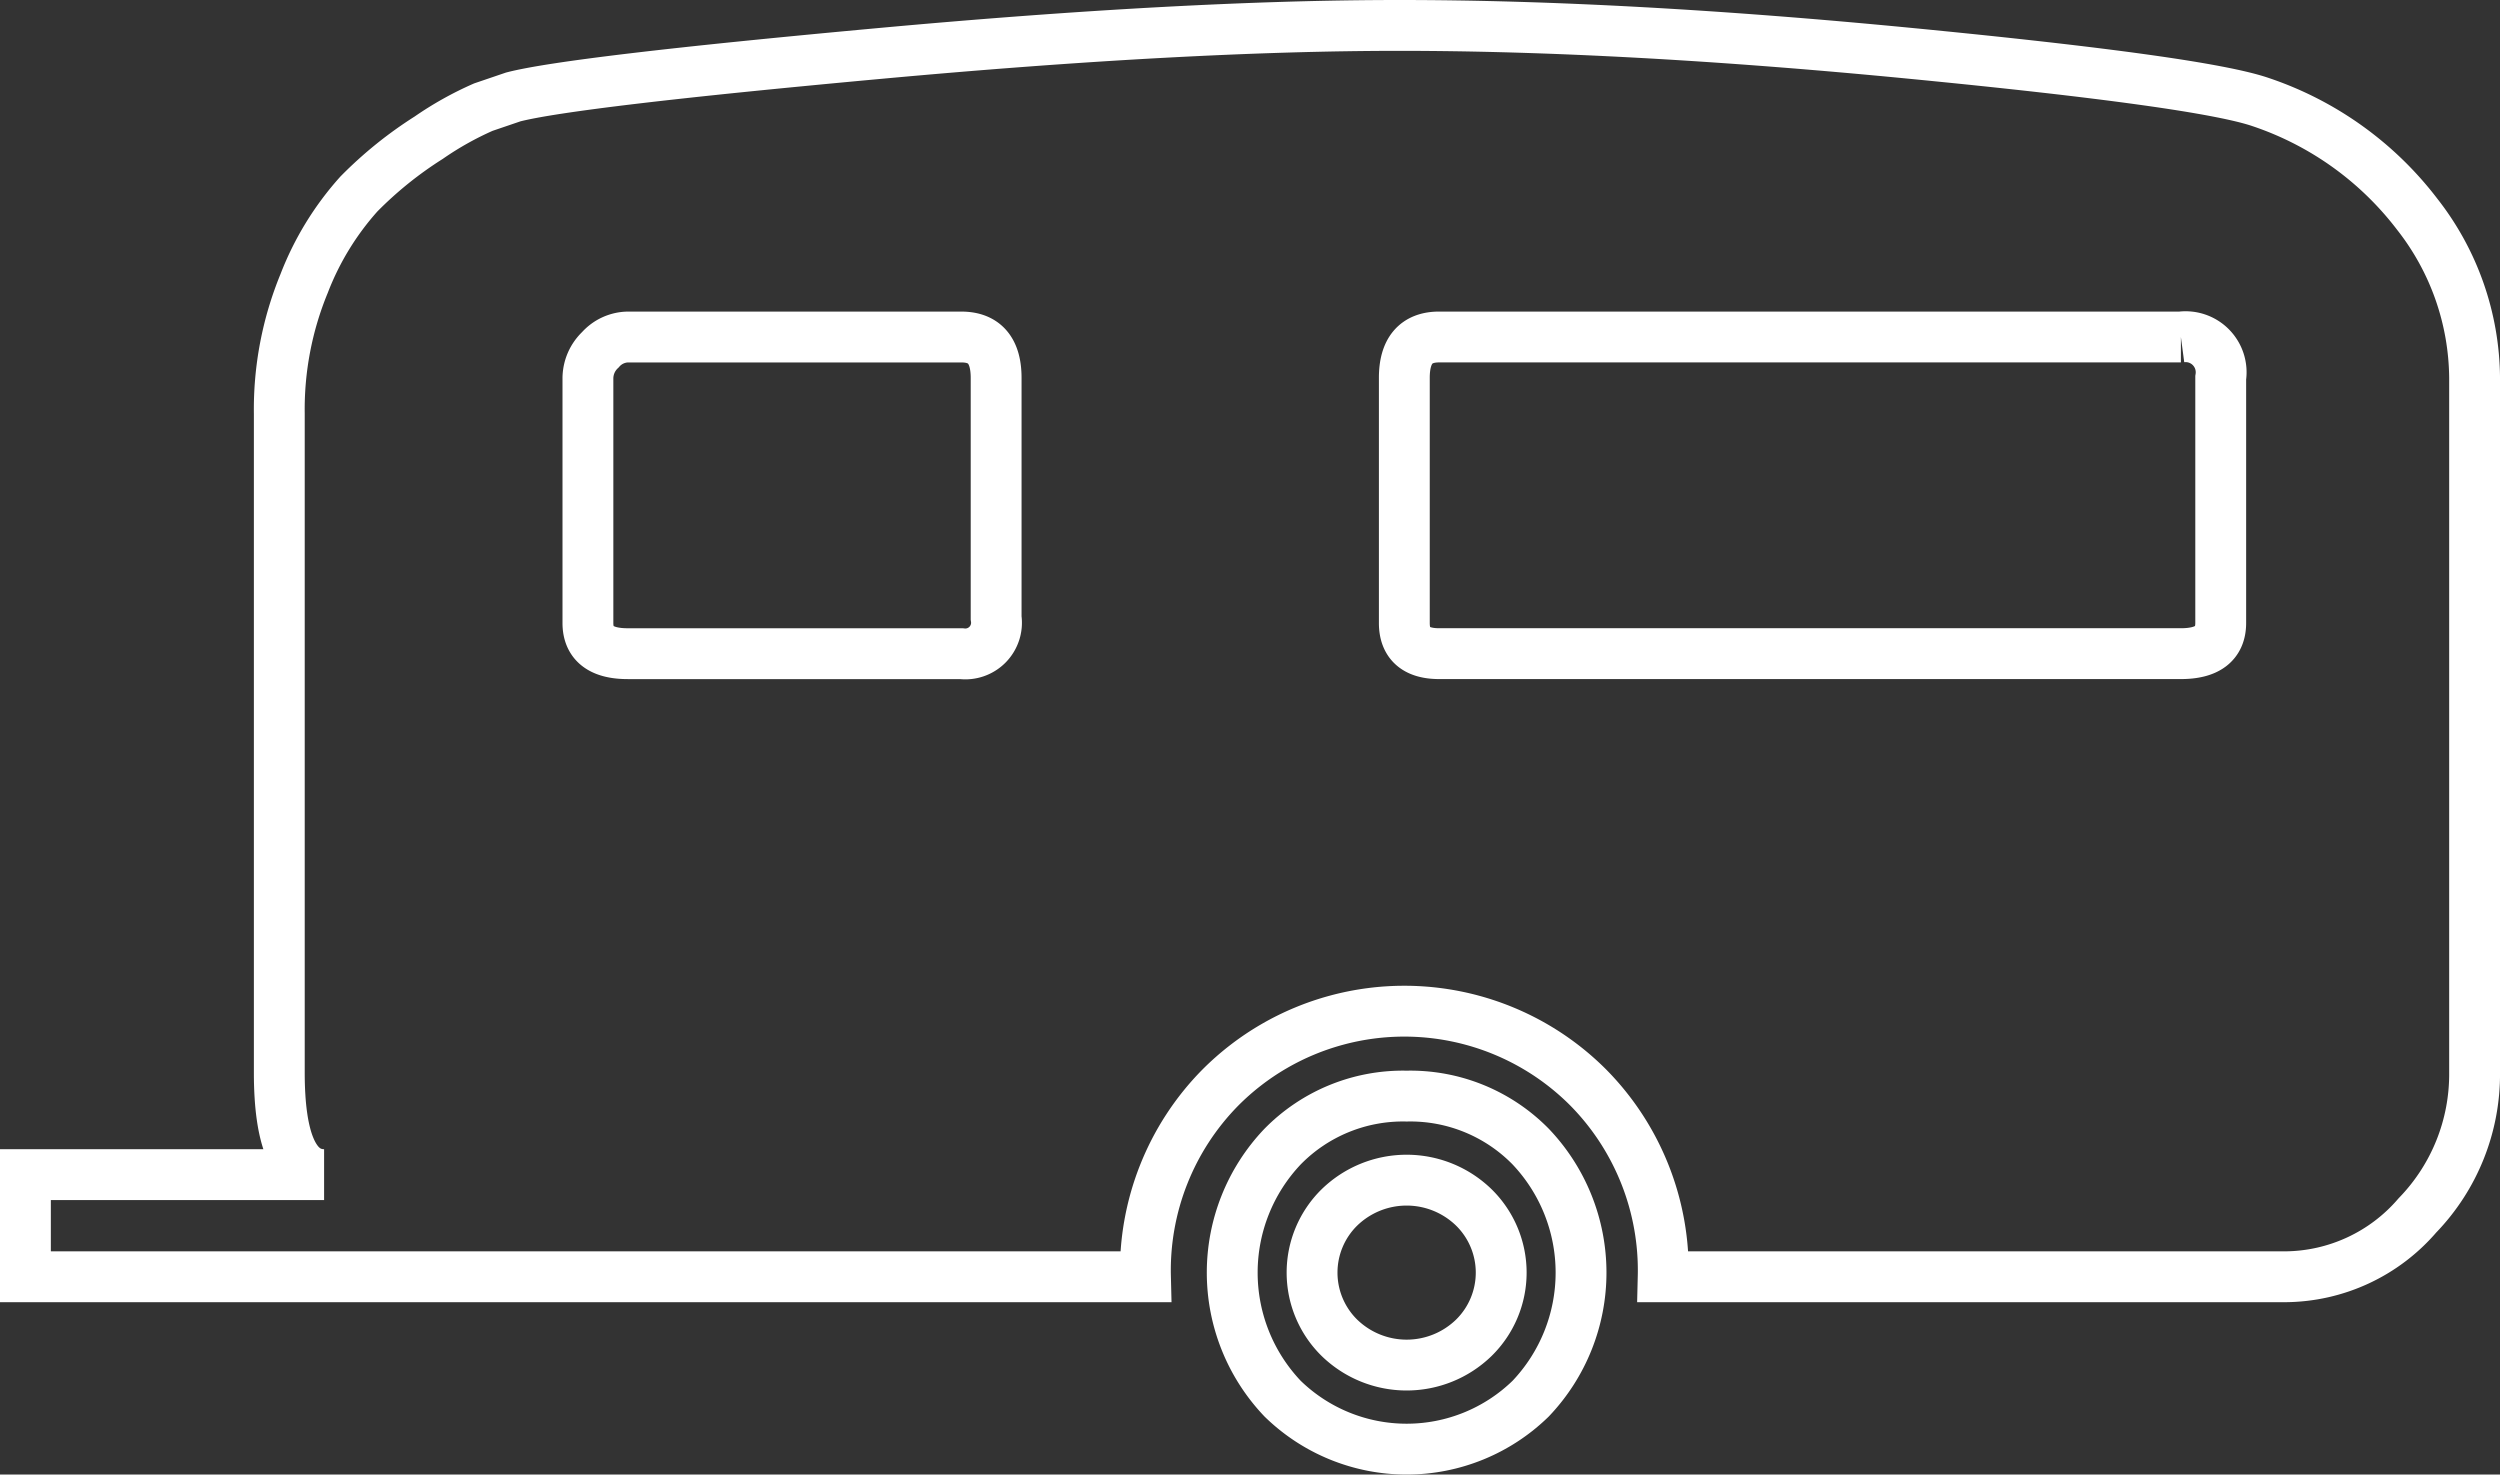
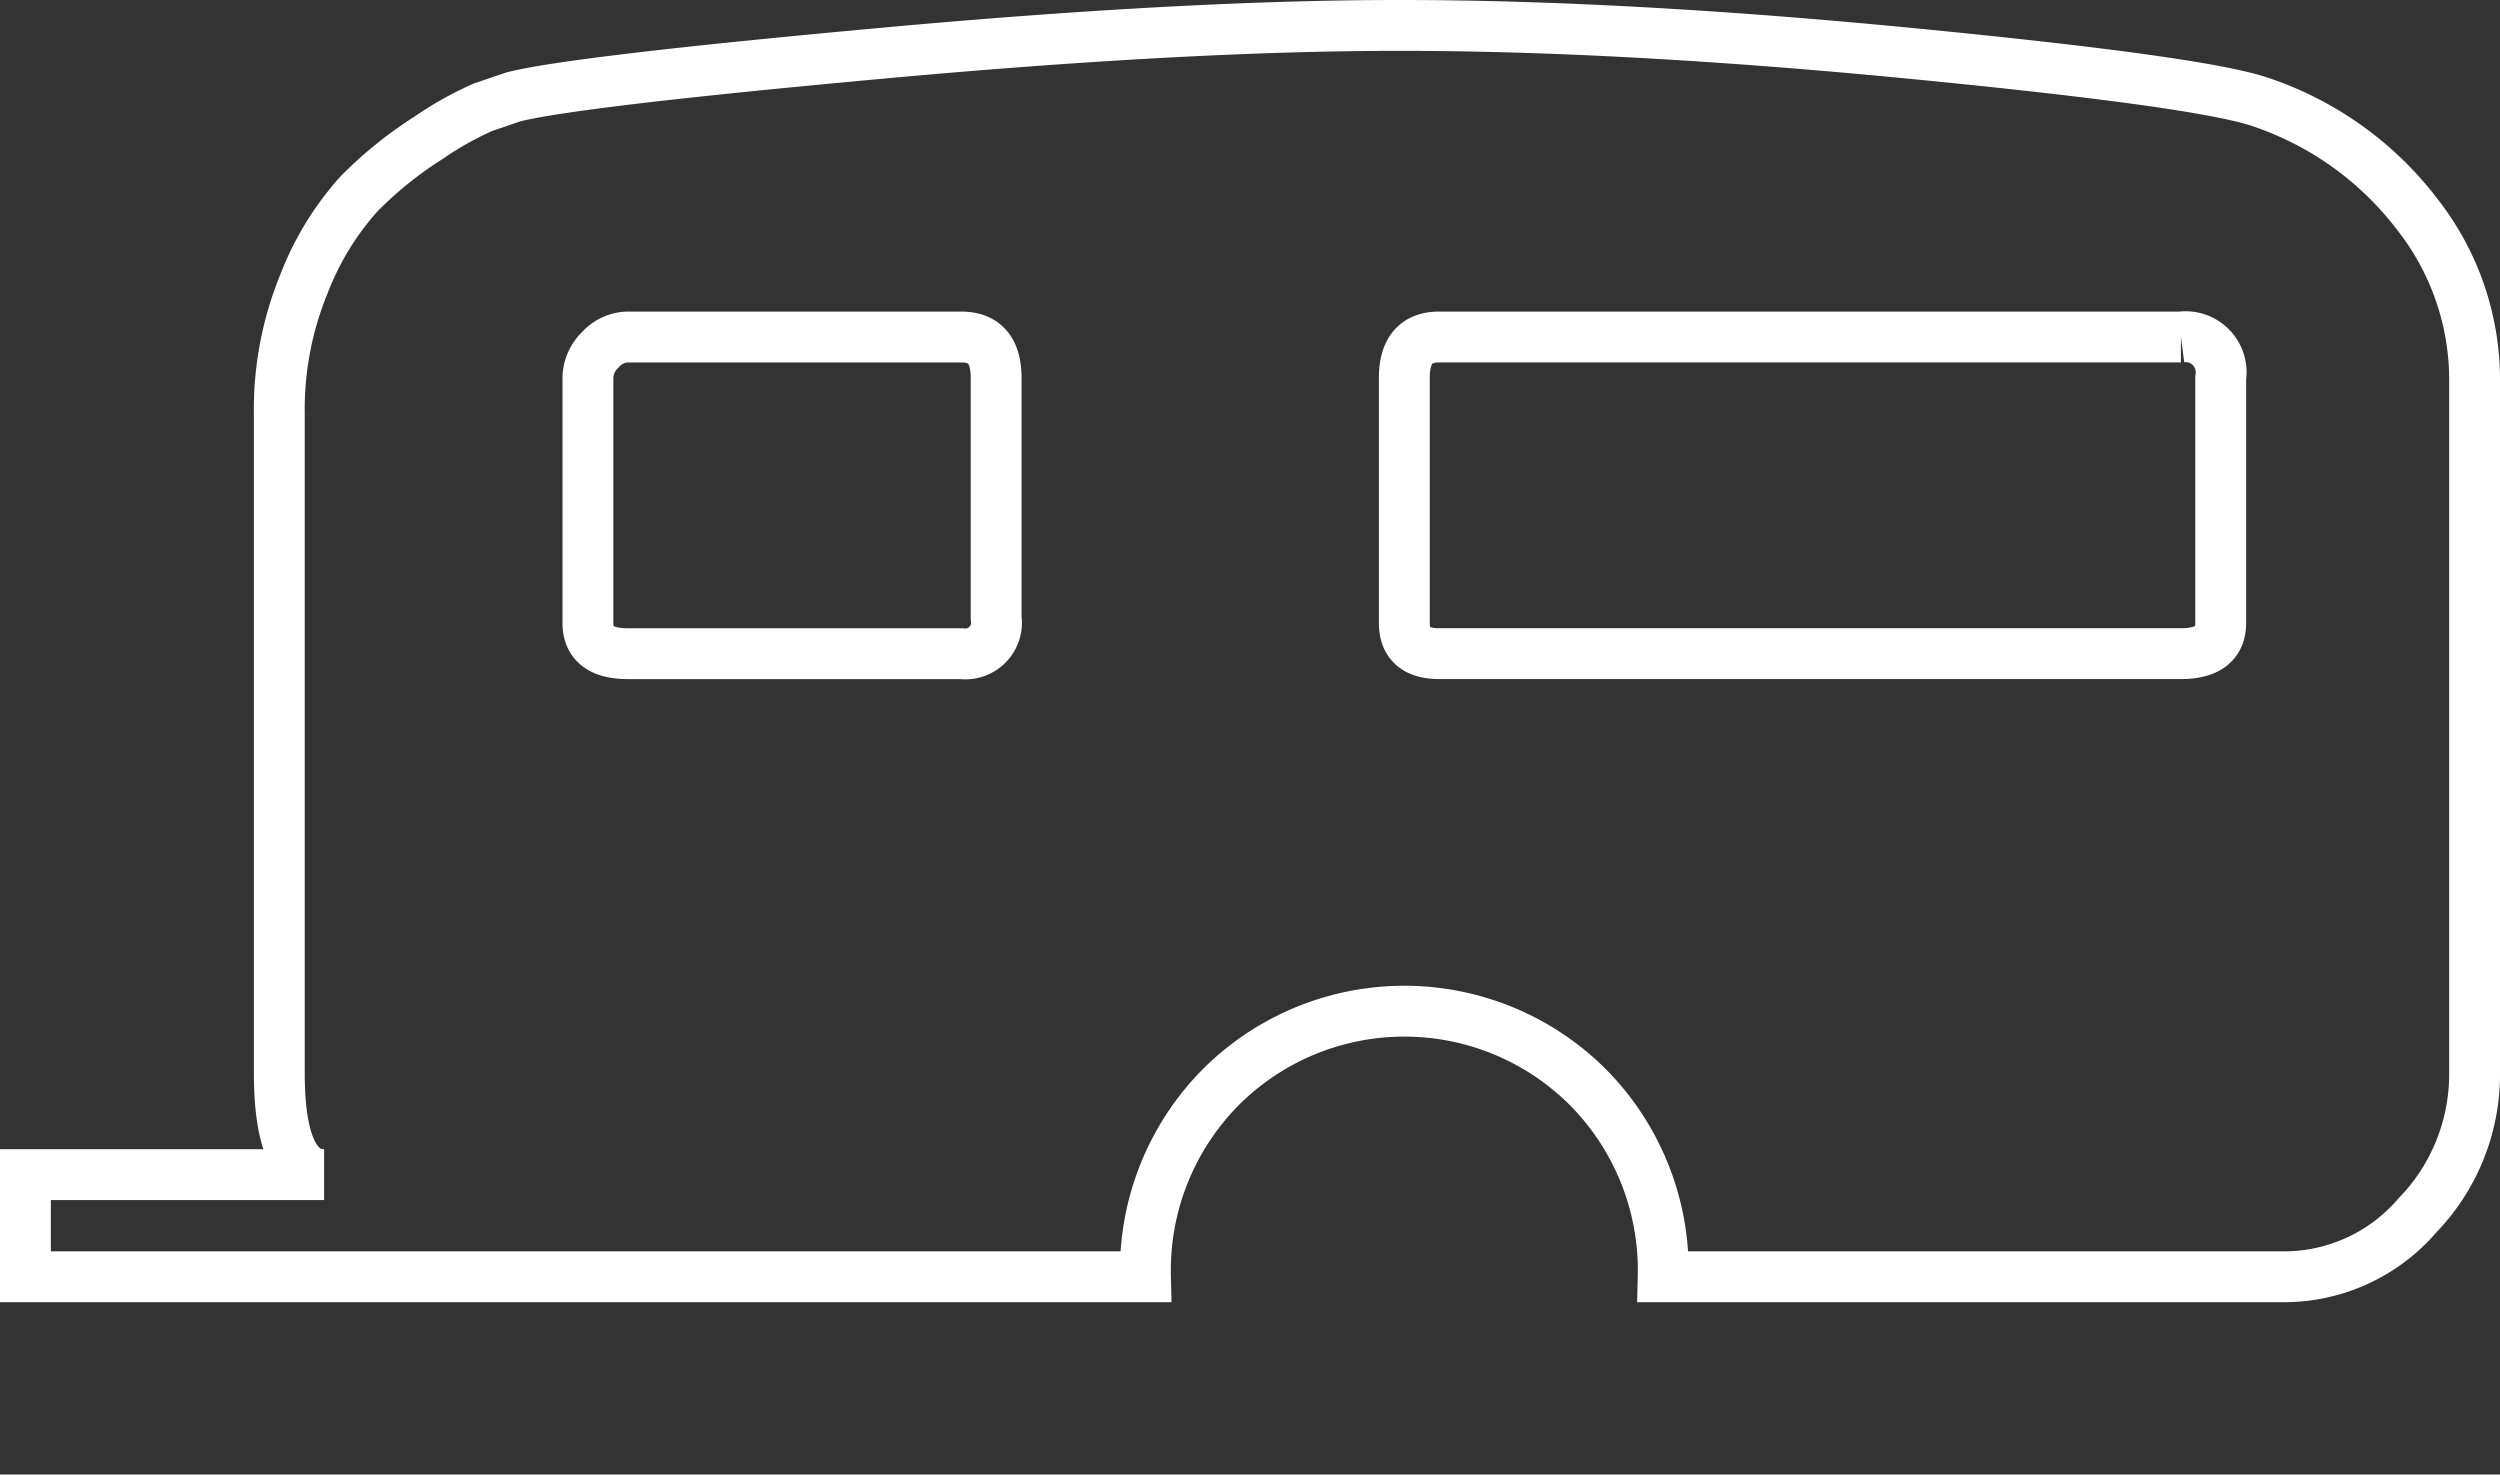
<svg xmlns="http://www.w3.org/2000/svg" width="147.503" height="87" viewBox="0 0 147.503 87">
  <rect x="0" y="0" width="147.503" height="87" fill="#333333" stroke="none" />
  <g id="Group_199" data-name="Group 199" transform="translate(1.5 -101.5)">
    <g id="Group_116" data-name="Group 116" transform="translate(0 103)">
      <g id="Group_115" data-name="Group 115" transform="translate(0 0)">
-         <path id="Path_102" data-name="Path 102" d="M245.291,305a9.943,9.943,0,0,0-7.315,2.976,10.787,10.787,0,0,0,0,14.878,10.479,10.479,0,0,0,14.63,0,10.787,10.787,0,0,0,0-14.878A9.943,9.943,0,0,0,245.291,305Zm3.967,14.258a5.689,5.689,0,0,1-7.935,0,5.389,5.389,0,0,1,0-7.687,5.689,5.689,0,0,1,7.935,0,5.388,5.388,0,0,1,0,7.687Z" transform="translate(-163.798 -241.829)" fill="none" stroke="#fff" stroke-width="3" />
        <path id="Path_103" data-name="Path 103" d="M141.126,114.15a19.389,19.389,0,0,0-9.252-6.63q-3.524-1.206-20.559-2.863T81.063,103q-12.63,0-30.692,1.657t-21.587,2.562l-1.762.6a19.23,19.23,0,0,0-3.231,1.808,23.179,23.179,0,0,0-4.112,3.315,17.1,17.1,0,0,0-3.231,5.274,19.507,19.507,0,0,0-1.469,7.685v38.876q0,6.027,2.643,6.027H0v6.027H66.084a15.356,15.356,0,0,1,4.406-11.15,15.323,15.323,0,0,1,21.734,0,15.356,15.356,0,0,1,4.406,11.15h36.713a10.373,10.373,0,0,0,7.783-3.616,11.973,11.973,0,0,0,3.378-8.438V123.794A15.825,15.825,0,0,0,141.126,114.15ZM57.273,137.958a1.841,1.841,0,0,1-2.056,2.11H35.538q-2.35,0-2.35-1.808V123.794a2.331,2.331,0,0,1,.734-1.657,2.22,2.22,0,0,1,1.615-.753H55.217q2.056,0,2.056,2.411Zm72.252.3q0,1.808-2.35,1.808H83.413q-2.056,0-2.056-1.808V123.794q0-2.411,2.056-2.411h43.762a2.1,2.1,0,0,1,2.35,2.411Z" transform="translate(0 -103)" fill="none" stroke="#fff" stroke-width="3" />
      </g>
    </g>
  </g>
</svg>